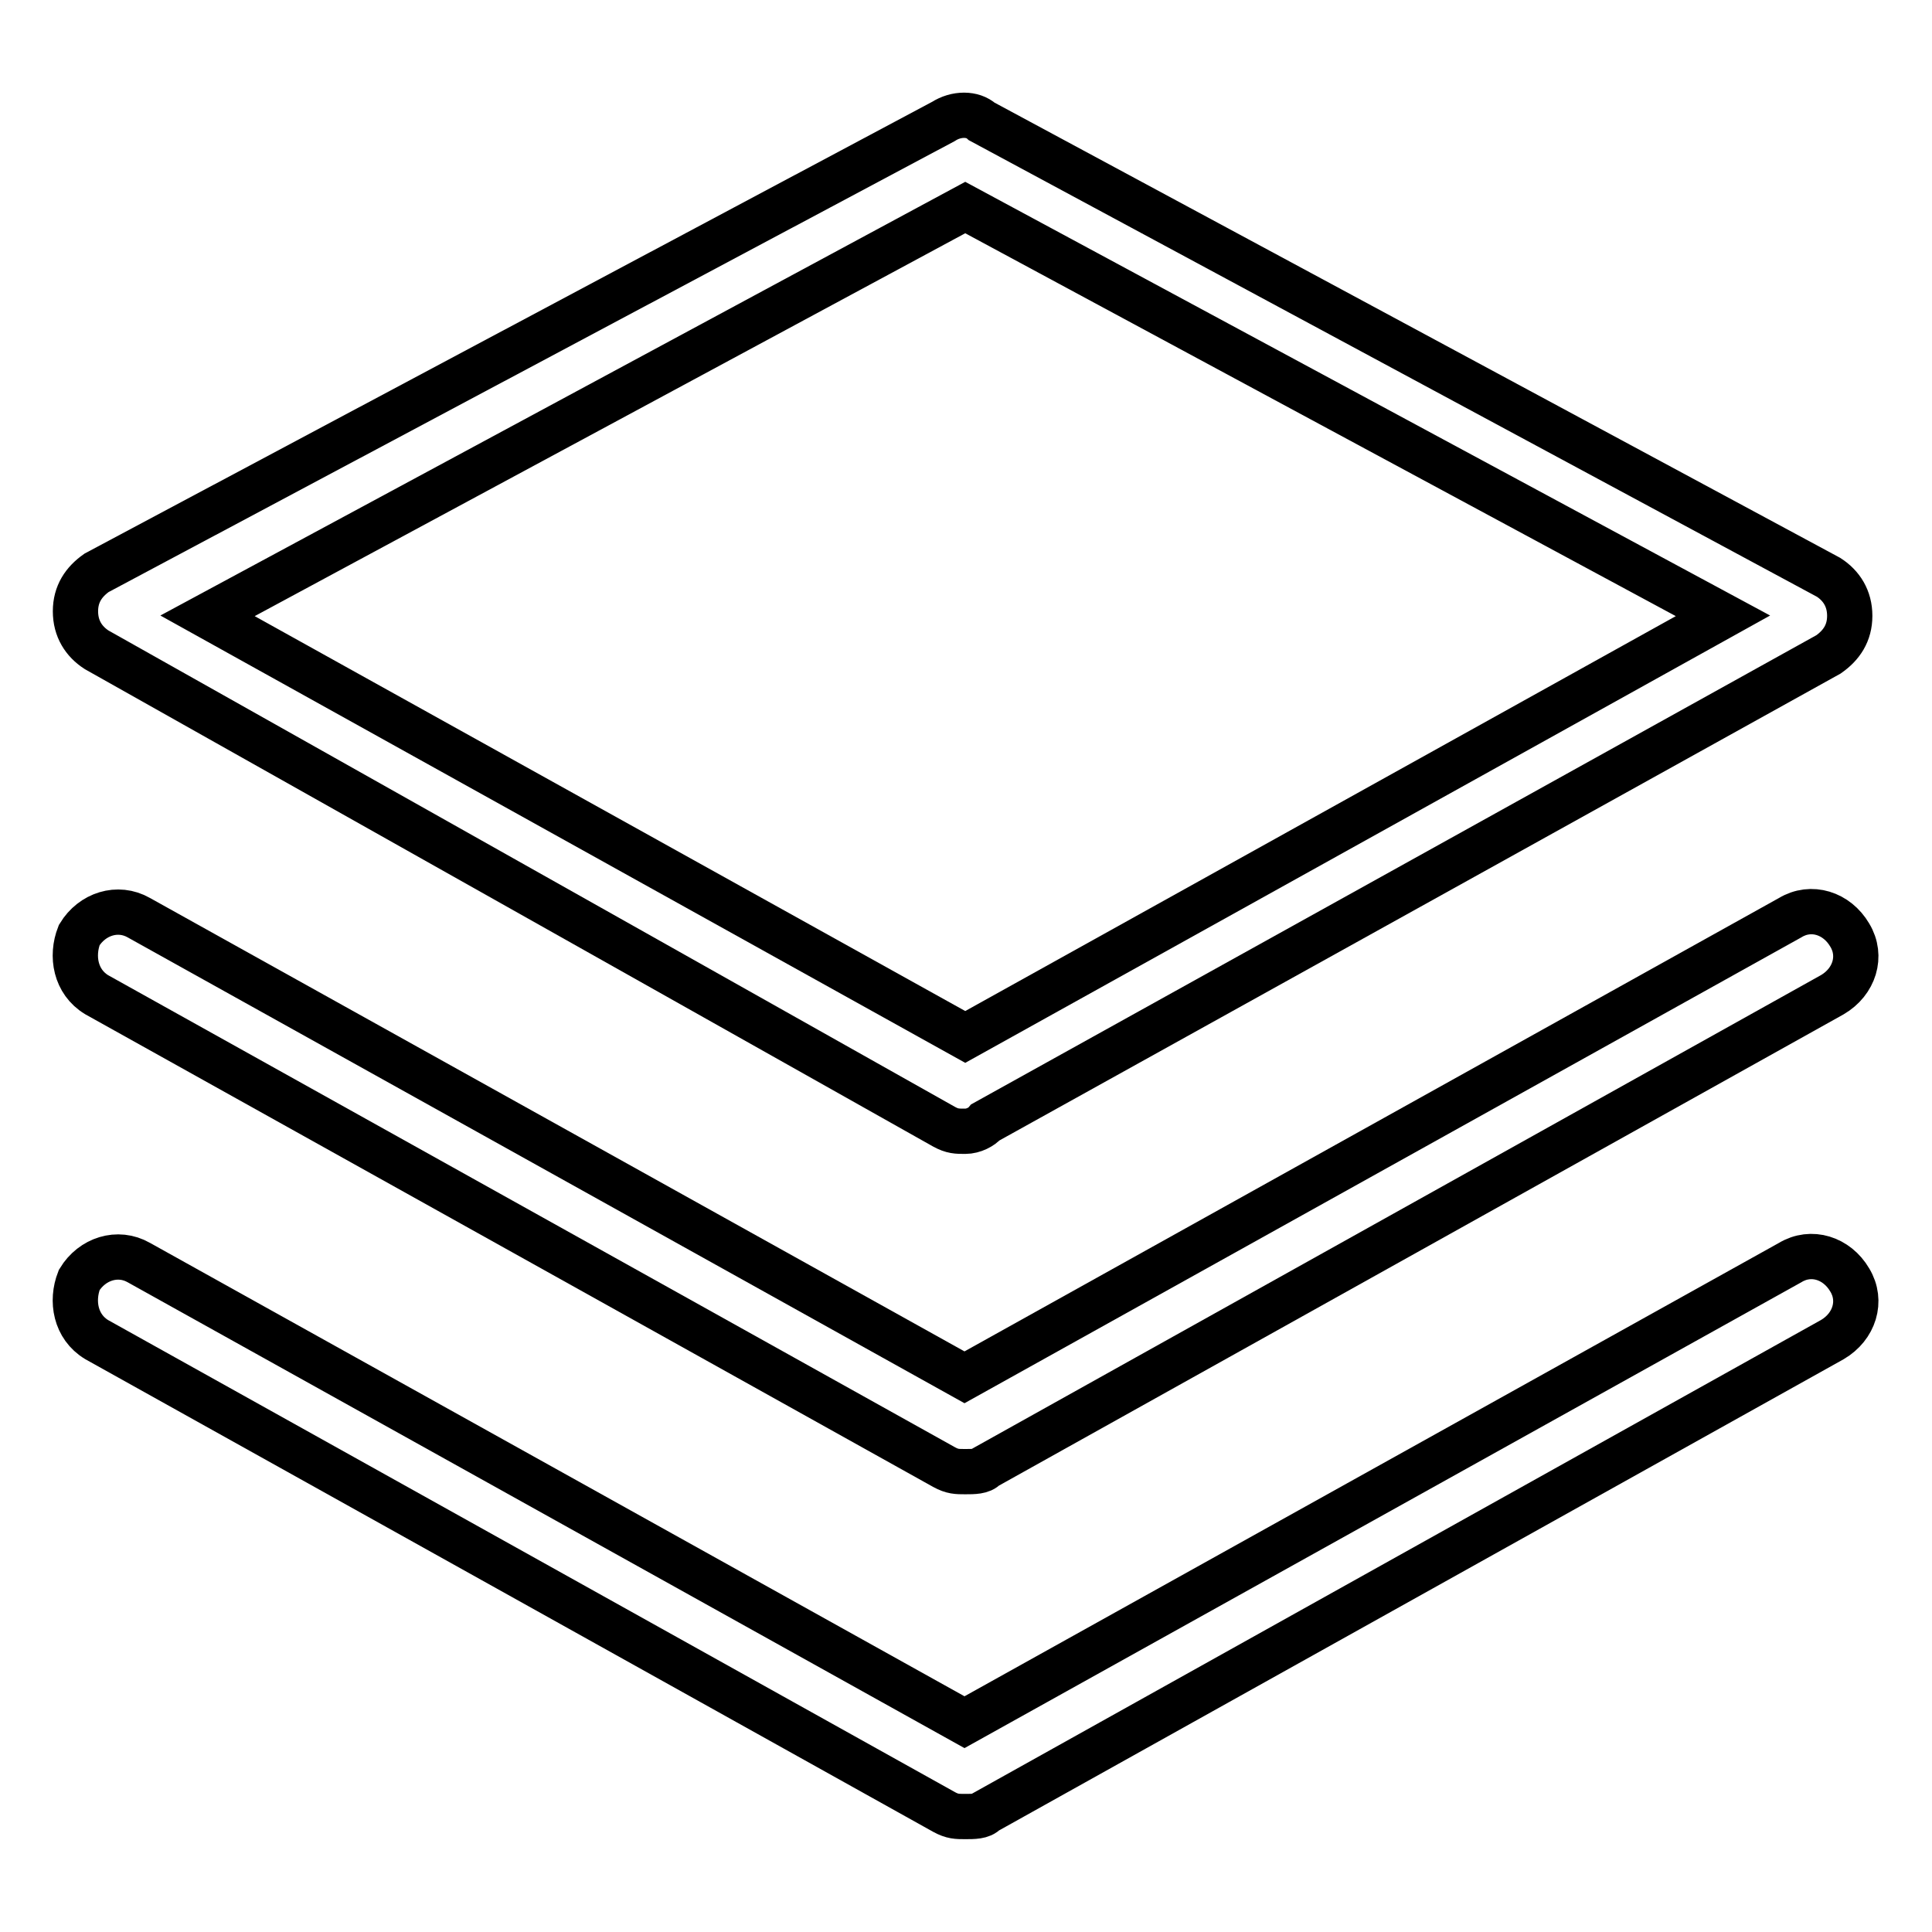
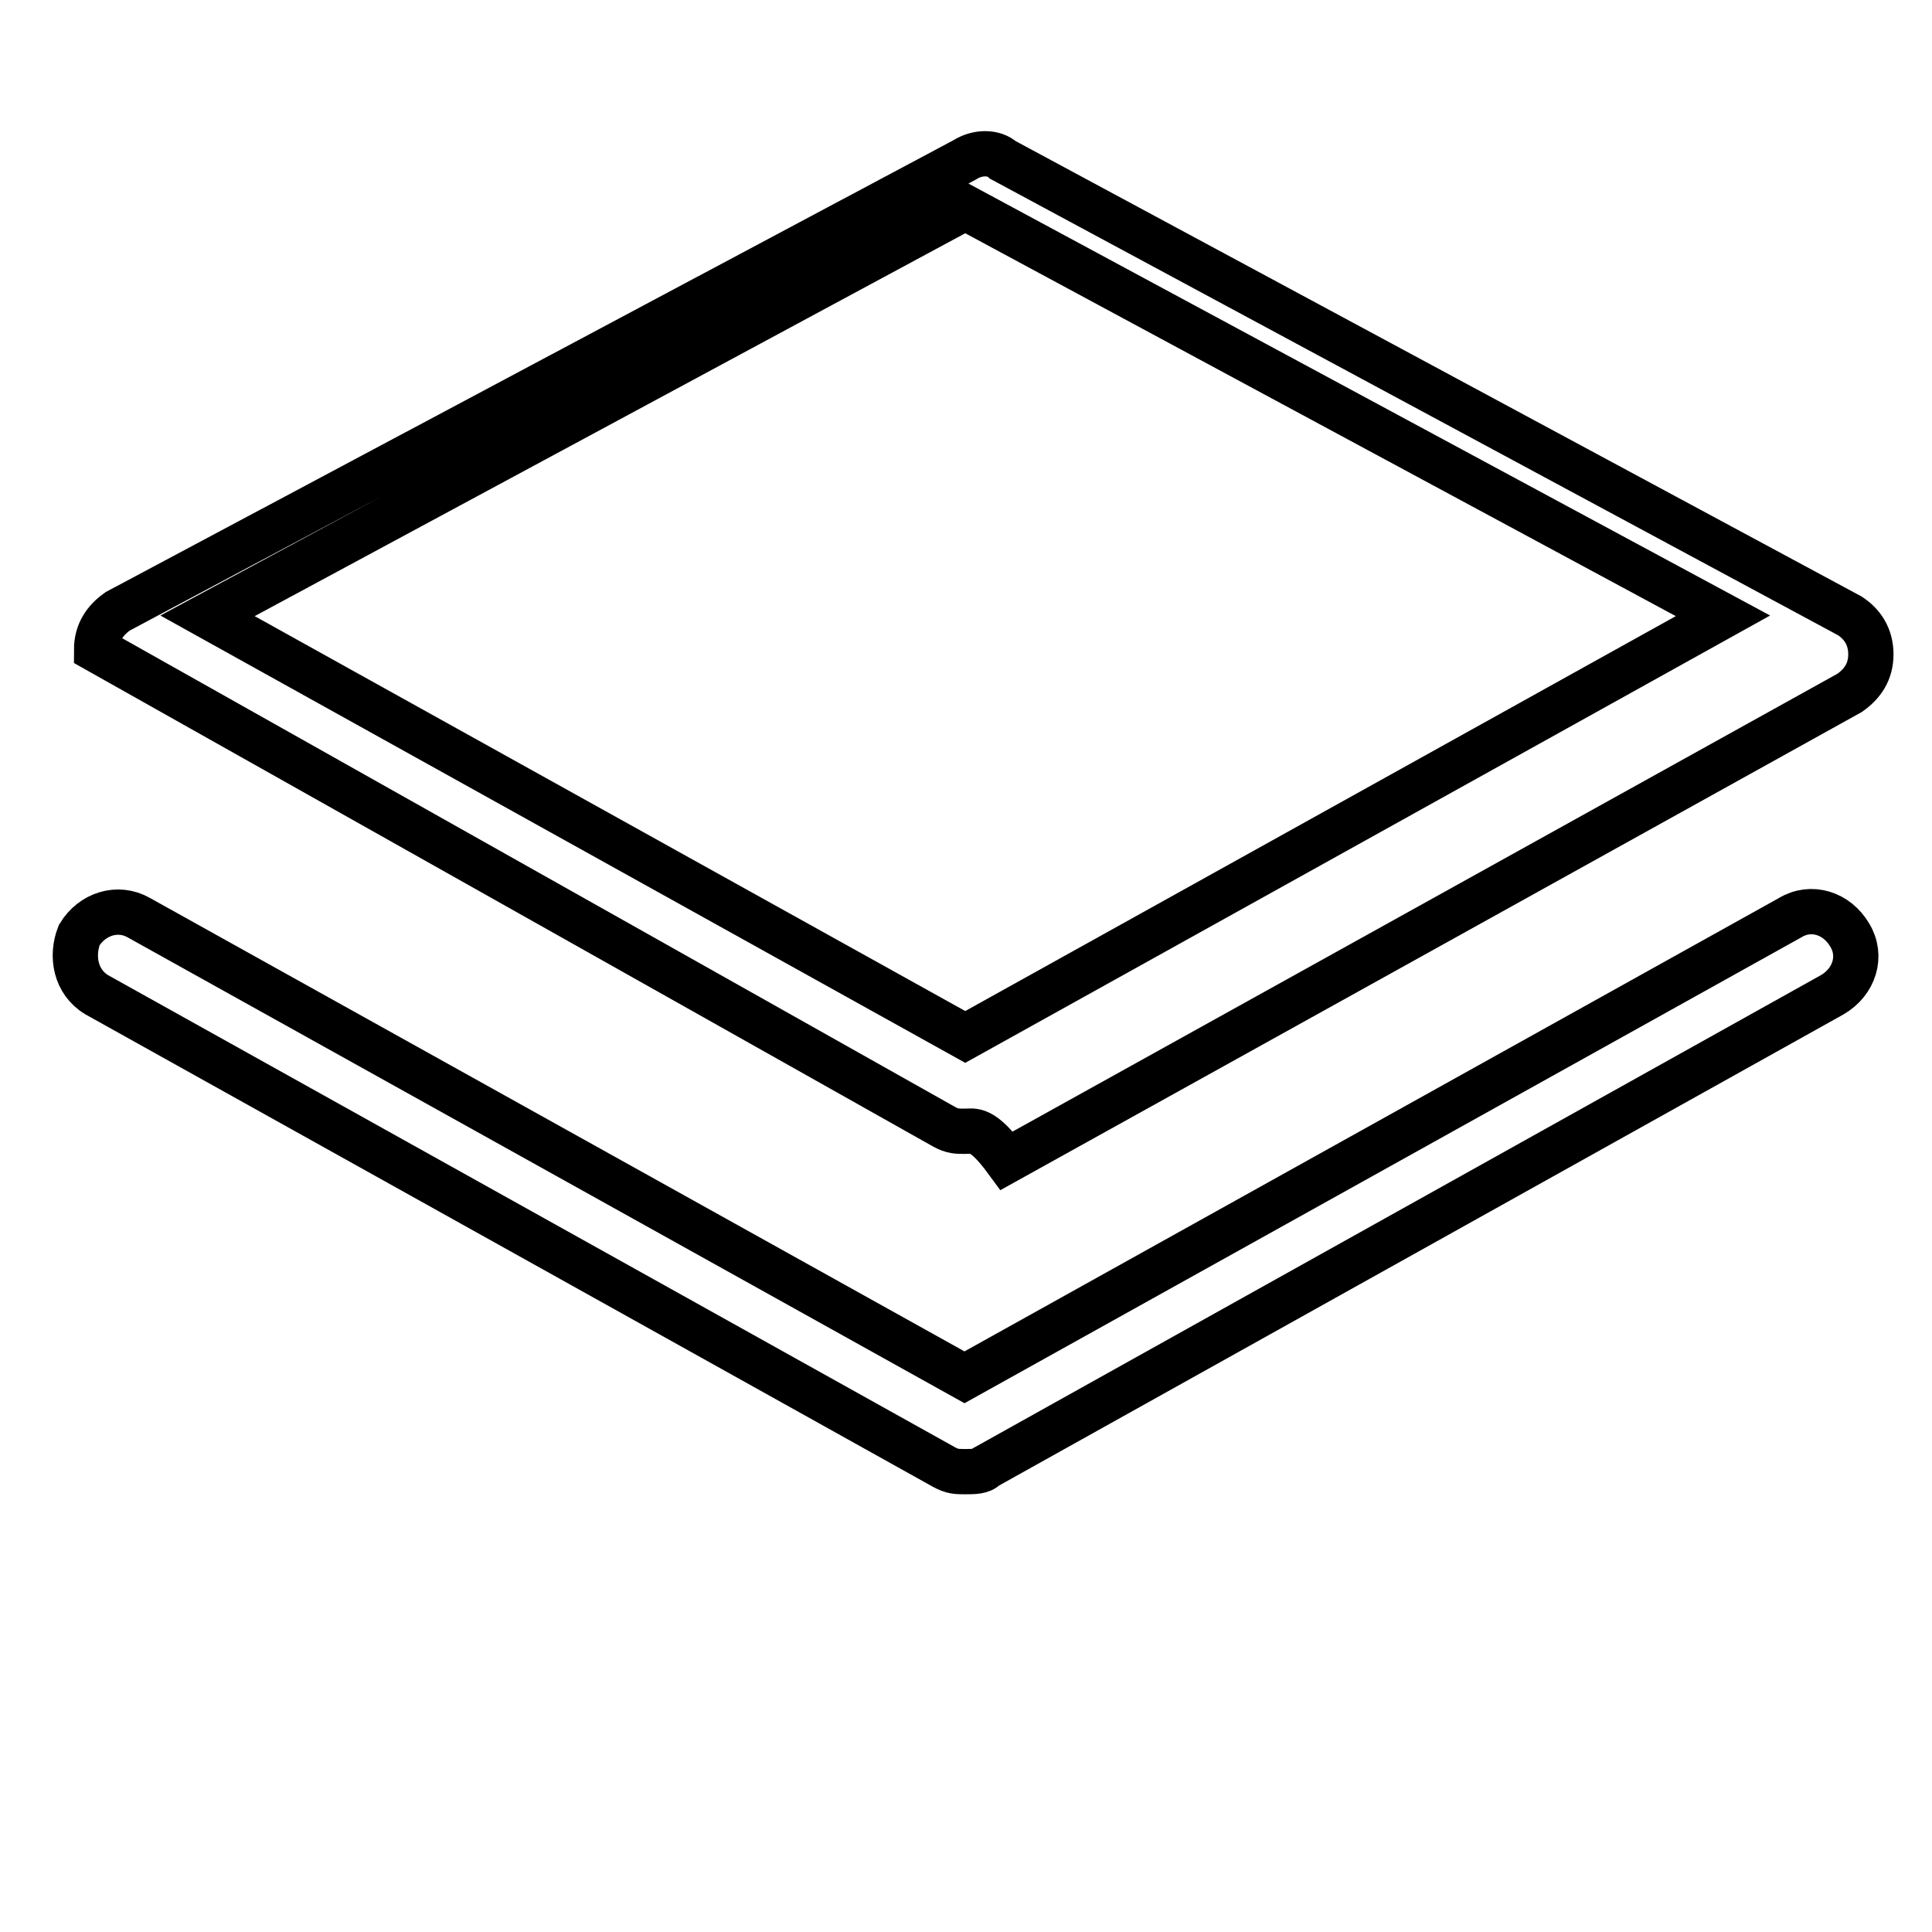
<svg xmlns="http://www.w3.org/2000/svg" version="1.1" x="0px" y="0px" viewBox="0 0 256 256" enable-background="new 0 0 256 256" xml:space="preserve">
  <g>
-     <path stroke-width="6" fill-opacity="0" stroke="#000000" d="M127.9,149.9c-1.1,0-1.7,0-2.8-0.6L12.8,86.1C11.1,85,10,83.3,10,81c0-2.3,1.1-3.9,2.8-5.1l112.2-59.8 c1.7-1.1,3.9-1.1,5.1,0l112.2,60.4c1.7,1.1,2.8,2.8,2.8,5.1c0,2.3-1.1,3.9-2.8,5.1l-111.7,62C130.1,149.3,129,149.9,127.9,149.9 L127.9,149.9z M27.5,81.6l100.4,55.8l100.4-55.8L127.9,27.5L27.5,81.6z" />
+     <path stroke-width="6" fill-opacity="0" stroke="#000000" d="M127.9,149.9c-1.1,0-1.7,0-2.8-0.6L12.8,86.1c0-2.3,1.1-3.9,2.8-5.1l112.2-59.8 c1.7-1.1,3.9-1.1,5.1,0l112.2,60.4c1.7,1.1,2.8,2.8,2.8,5.1c0,2.3-1.1,3.9-2.8,5.1l-111.7,62C130.1,149.3,129,149.9,127.9,149.9 L127.9,149.9z M27.5,81.6l100.4,55.8l100.4-55.8L127.9,27.5L27.5,81.6z" />
    <path stroke-width="6" fill-opacity="0" stroke="#000000" d="M127.9,195c-1.1,0-1.7,0-2.8-0.6L12.8,131.8c-2.8-1.7-3.4-5.1-2.3-7.9c1.7-2.8,5.1-3.9,7.9-2.3l109.4,60.9 l109.4-60.9c2.8-1.7,6.2-0.6,7.9,2.3c1.7,2.8,0.6,6.2-2.3,7.9l-112.2,62.6C130.1,195,129,195,127.9,195L127.9,195z" />
-     <path stroke-width="6" fill-opacity="0" stroke="#000000" d="M127.9,240.7c-1.1,0-1.7,0-2.8-0.6L12.8,177.5c-2.8-1.7-3.4-5.1-2.3-7.9c1.7-2.8,5.1-3.9,7.9-2.3 l109.4,60.9l109.4-60.9c2.8-1.7,6.2-0.6,7.9,2.3c1.7,2.8,0.6,6.2-2.3,7.9l-112.2,62.6C130.1,240.7,129,240.7,127.9,240.7 L127.9,240.7z" />
  </g>
</svg>